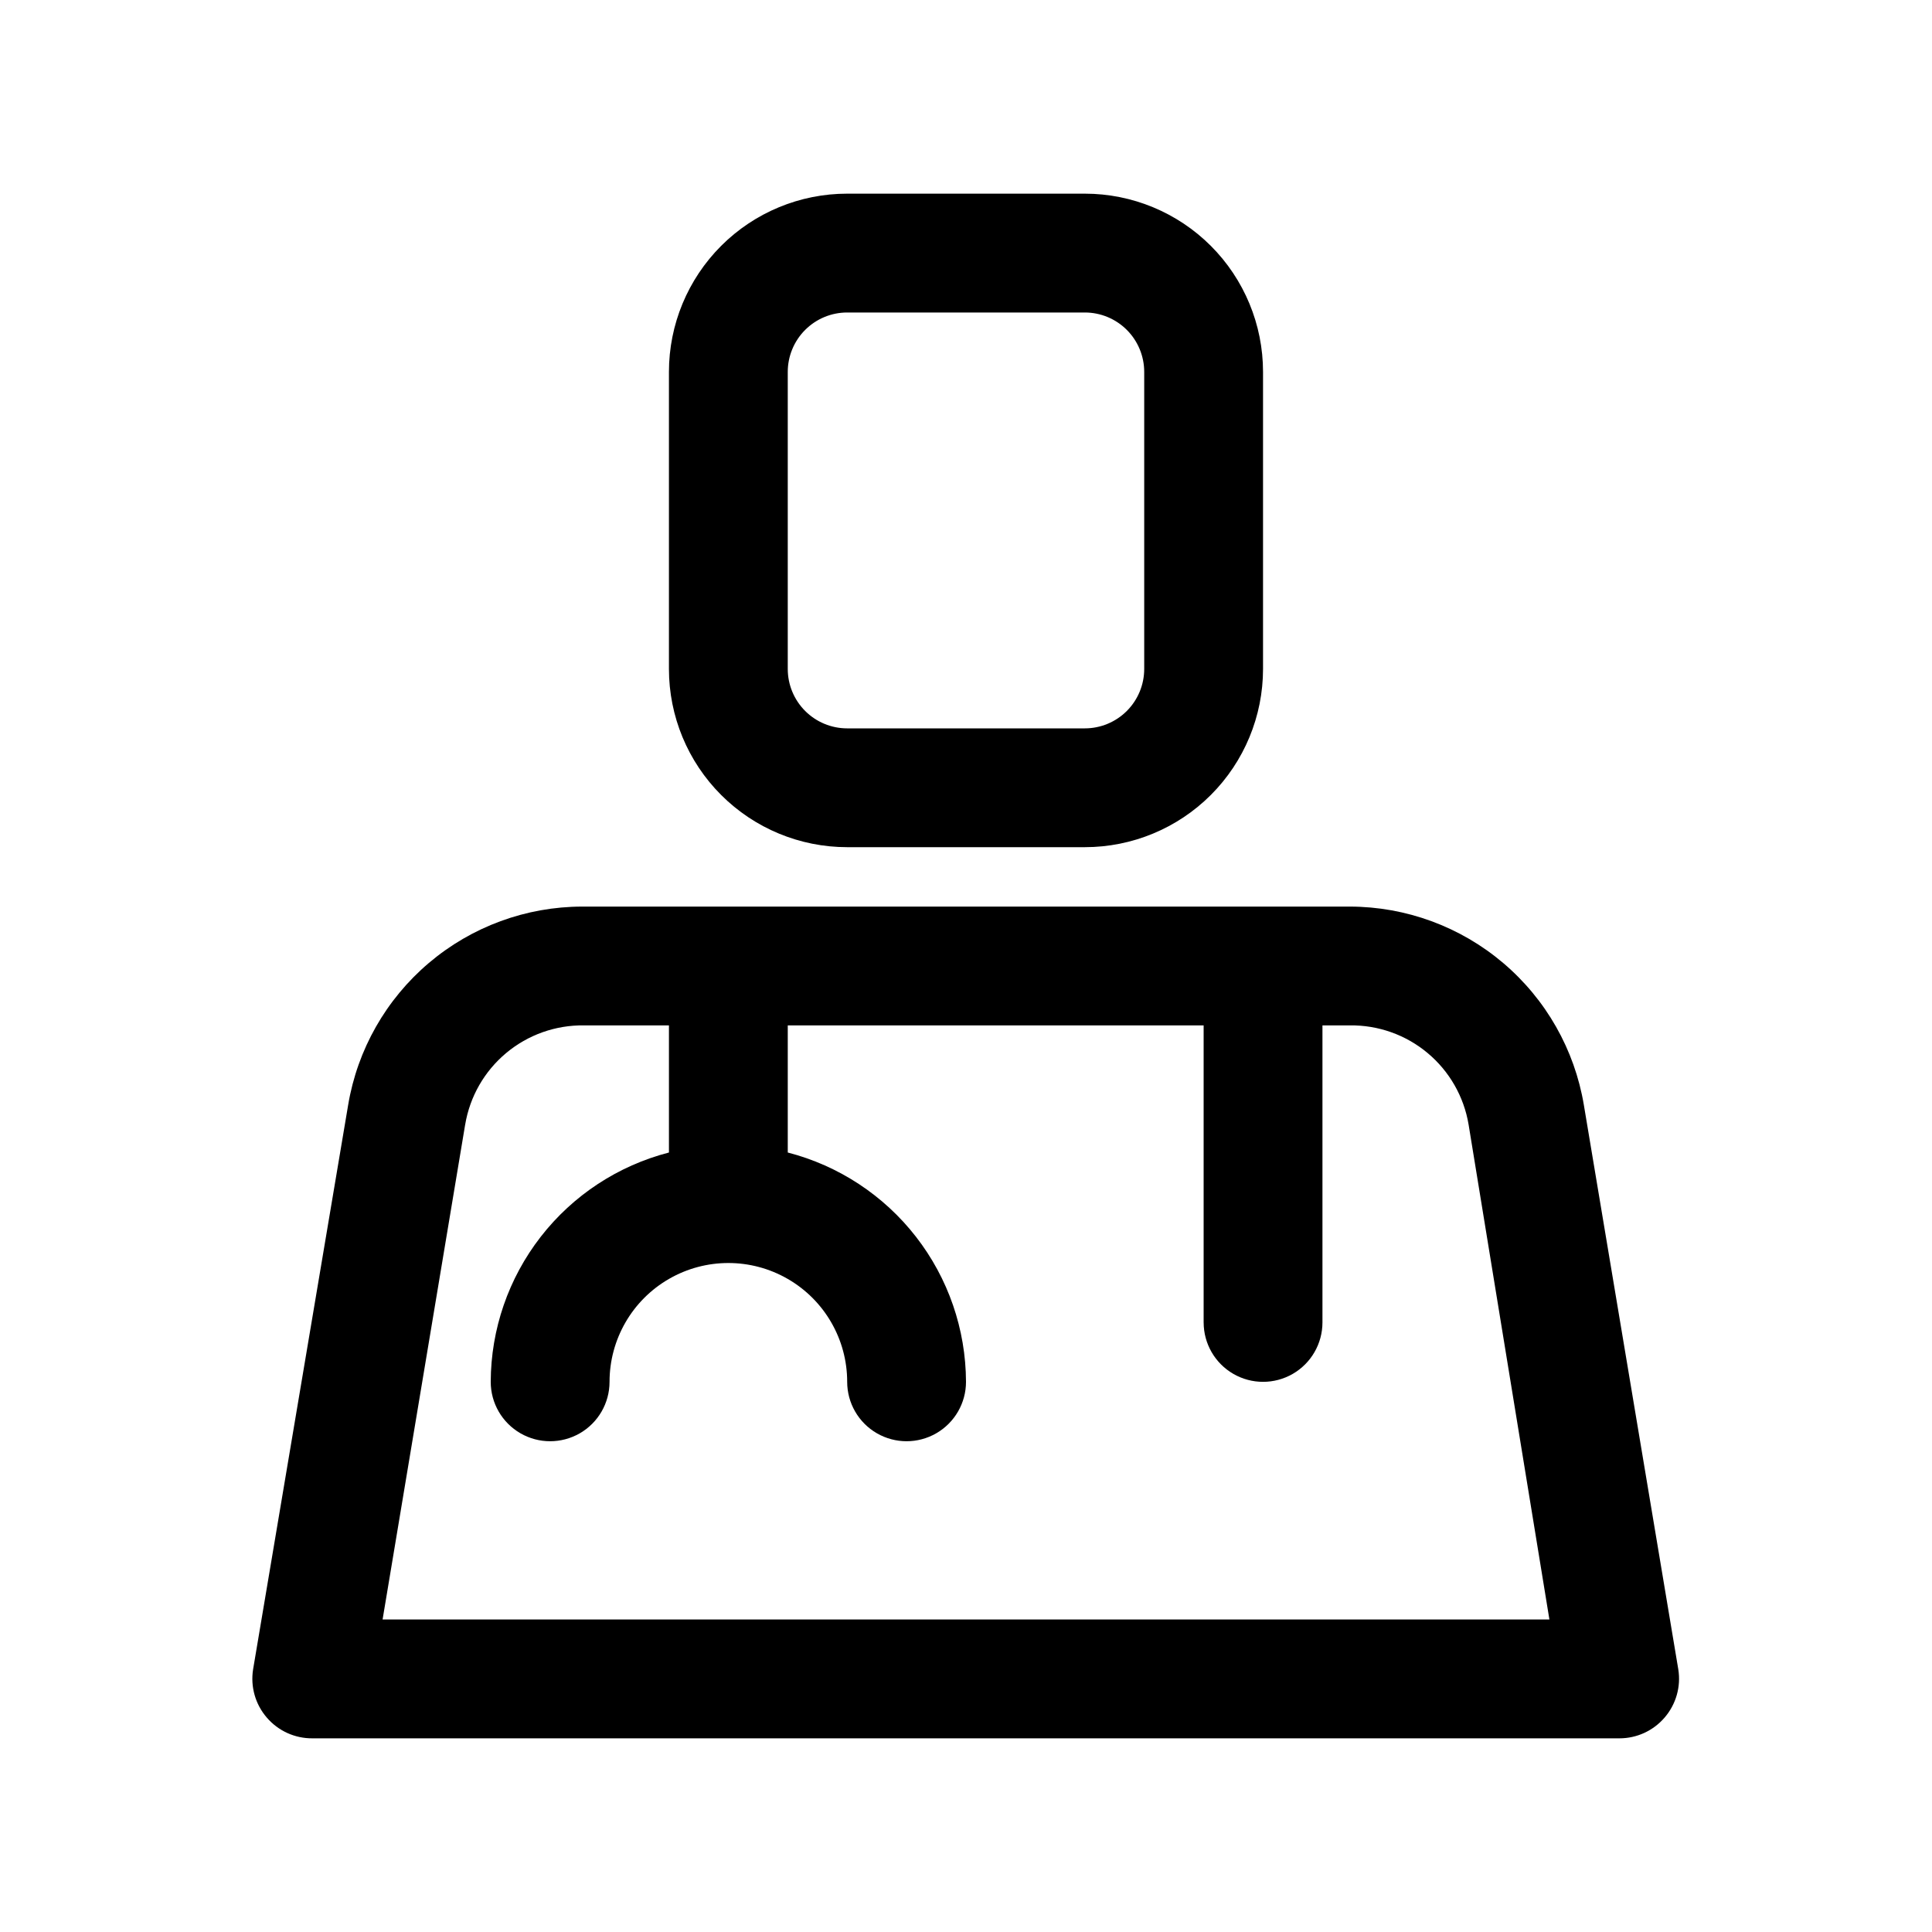
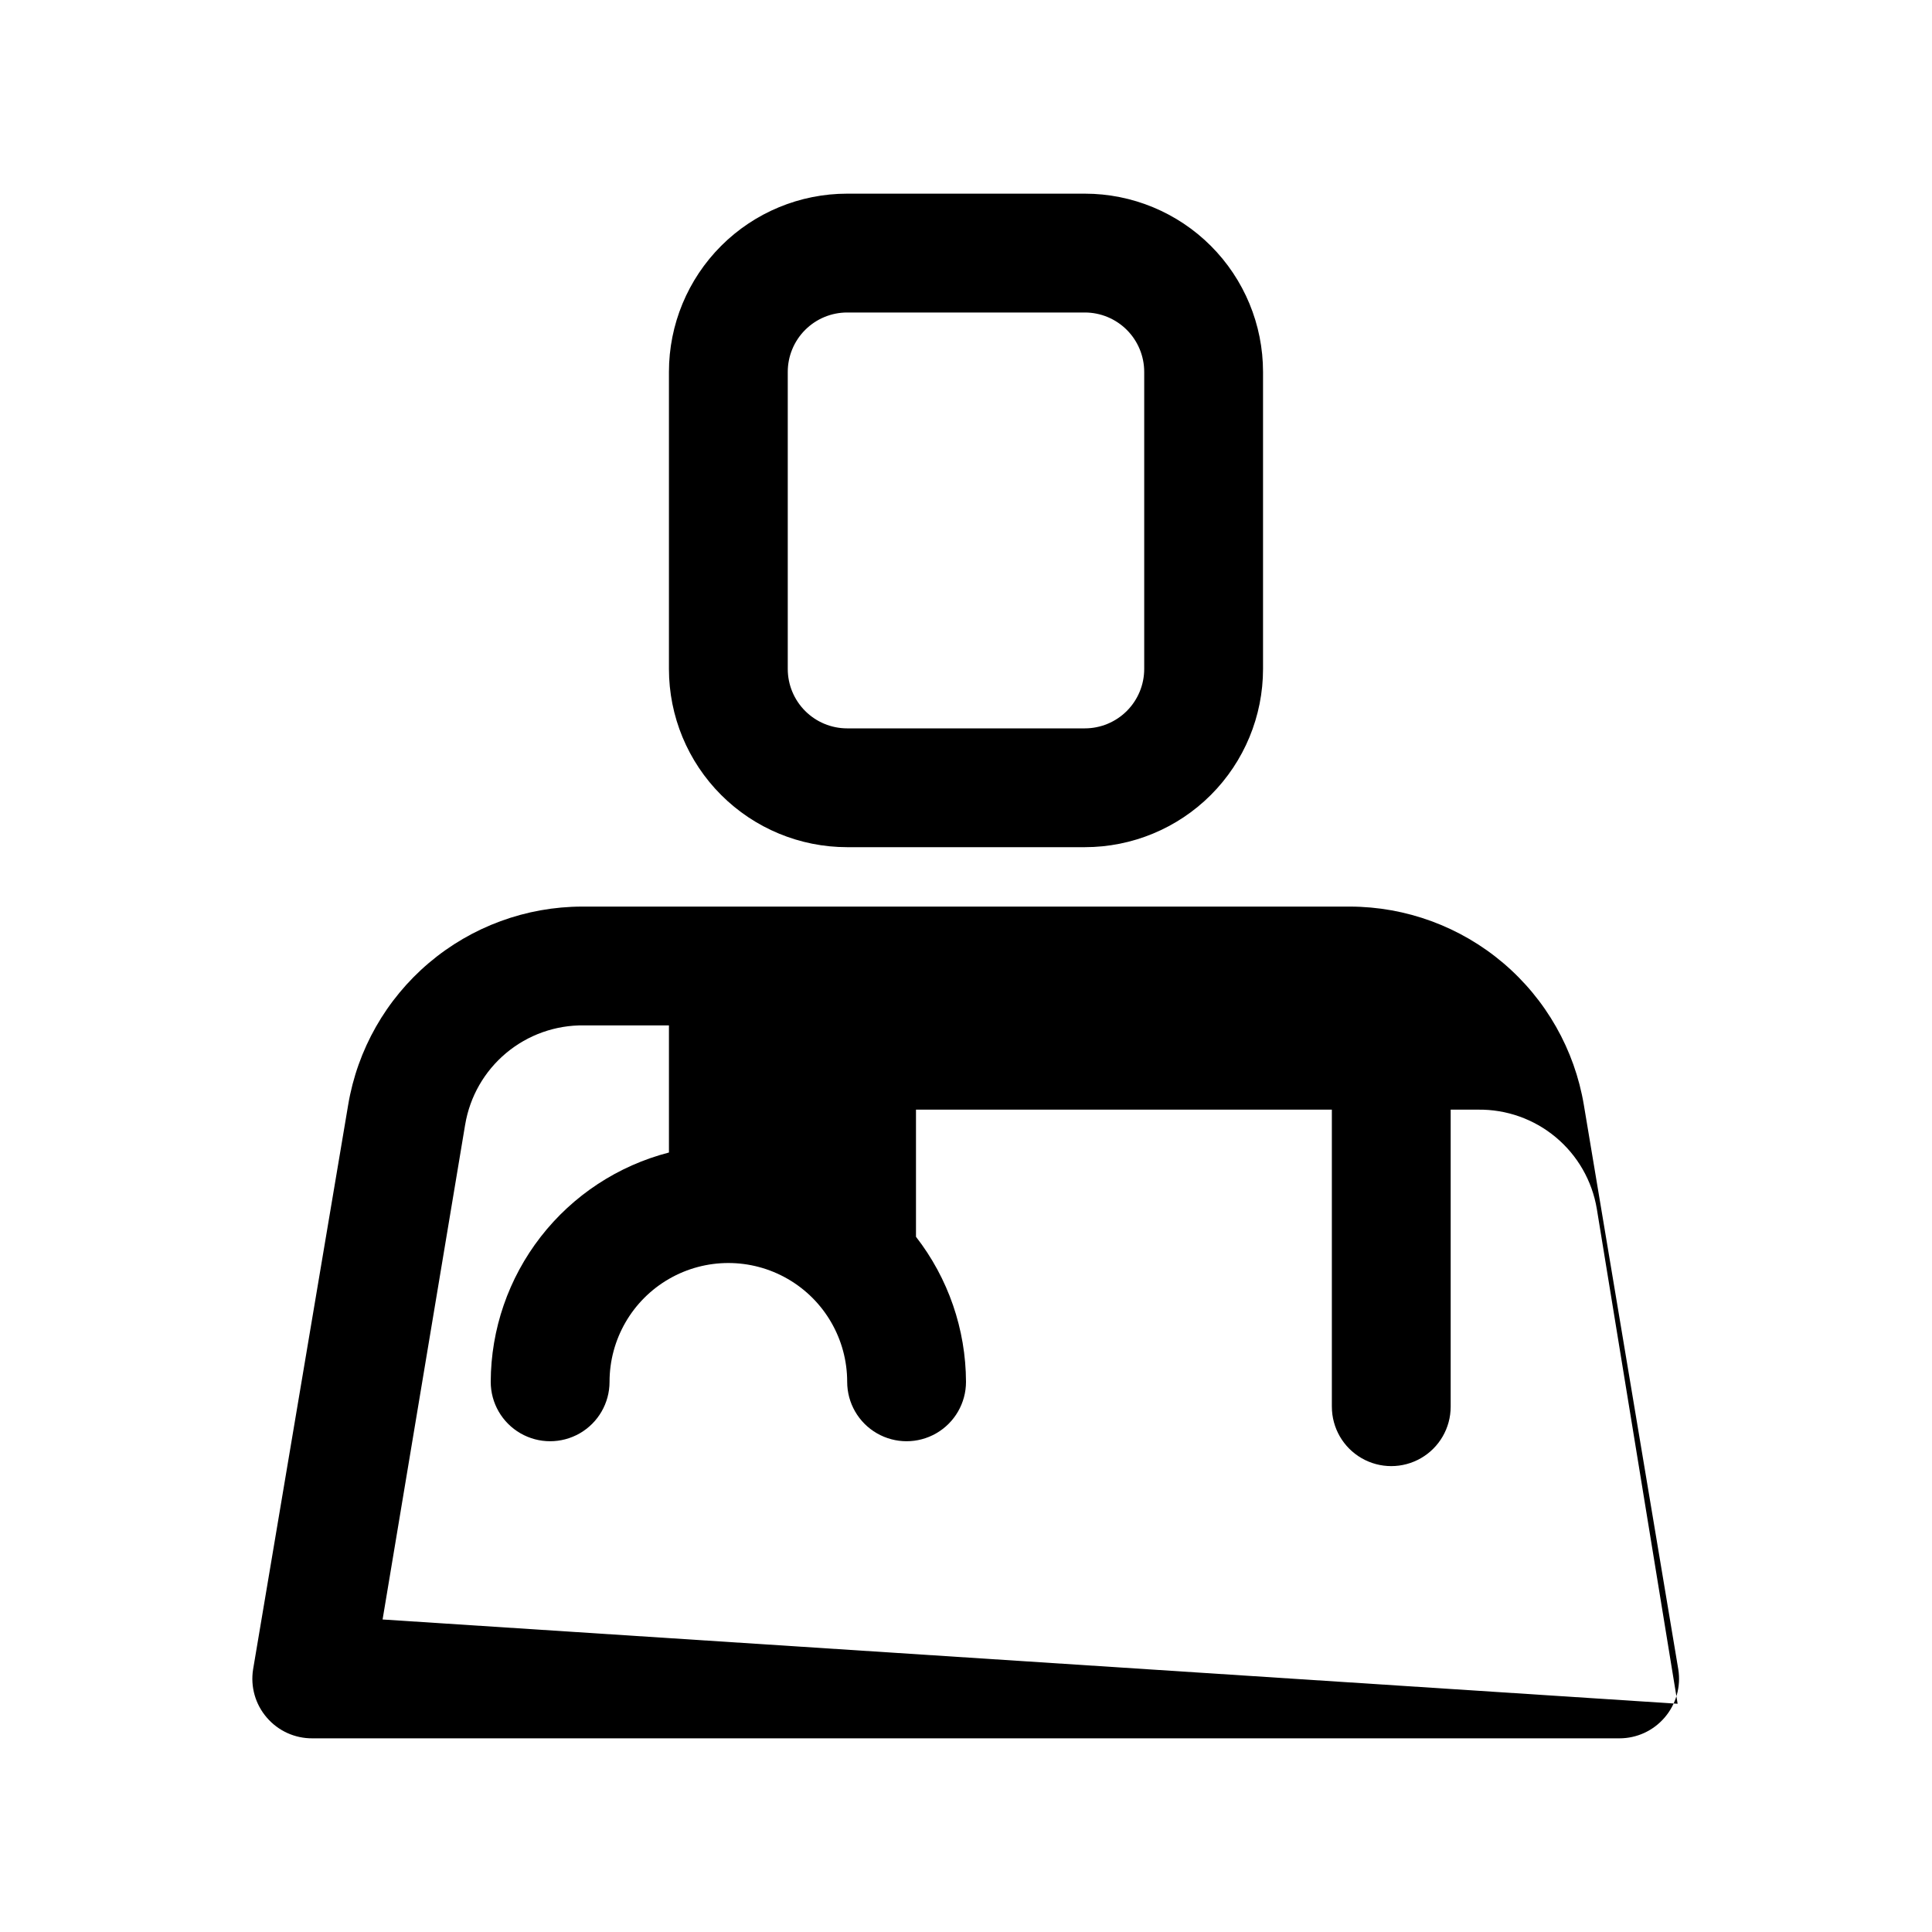
<svg xmlns="http://www.w3.org/2000/svg" fill="#000000" width="800px" height="800px" version="1.1" viewBox="144 144 512 512">
-   <path d="m563.74 436.84c-2.457-14.684-10.035-28.02-21.391-37.648-11.355-9.625-25.754-14.918-40.645-14.938h-203.41c-14.887 0.02-29.285 5.312-40.641 14.938-11.355 9.629-18.938 22.965-21.391 37.648l-25.191 149.57c-0.73 4.578 0.594 9.242 3.621 12.754 3.027 3.539 7.465 5.559 12.121 5.512h346.37c4.602 0 8.973-2.016 11.965-5.512 3.023-3.512 4.352-8.176 3.621-12.754zm-318.35 136.34 21.883-131.15h0.004c1.238-7.422 5.098-14.156 10.875-18.977 5.773-4.824 13.086-7.418 20.613-7.316h22.512v33.691c-13.484 3.484-25.434 11.336-33.98 22.332s-13.207 24.516-13.25 38.441c0 5.625 3 10.82 7.871 13.633 4.871 2.812 10.871 2.812 15.746 0 4.871-2.812 7.871-8.008 7.871-13.633 0-11.25 6-21.645 15.742-27.27 9.742-5.625 21.746-5.625 31.488 0s15.746 16.02 15.746 27.27c0 5.625 3 10.82 7.871 13.633 4.871 2.812 10.871 2.812 15.742 0s7.875-8.008 7.875-13.633c-0.047-13.926-4.707-27.445-13.254-38.441s-20.496-18.848-33.98-22.332v-33.691h110.21v78.719h0.004c0 5.625 3 10.824 7.871 13.637s10.871 2.812 15.742 0 7.871-8.012 7.871-13.637v-78.719h7.242c7.527-0.102 14.84 2.492 20.613 7.316 5.777 4.82 9.637 11.555 10.875 18.977l21.414 131.15zm123.12-204.67h62.977c12.523 0 24.539-4.977 33.398-13.836 8.855-8.855 13.832-20.871 13.832-33.398v-78.719c0-12.527-4.977-24.539-13.832-33.398-8.859-8.859-20.875-13.836-33.398-13.836h-62.977c-12.527 0-24.543 4.977-33.398 13.836-8.859 8.859-13.836 20.871-13.836 33.398v78.719c0 12.527 4.977 24.543 13.836 33.398 8.855 8.859 20.871 13.836 33.398 13.836zm-15.746-125.95c0-4.176 1.66-8.18 4.613-11.133s6.957-4.613 11.133-4.613h62.977c4.176 0 8.18 1.66 11.133 4.613 2.949 2.953 4.609 6.957 4.609 11.133v78.719c0 4.176-1.66 8.18-4.609 11.133-2.953 2.953-6.957 4.613-11.133 4.613h-62.977c-4.176 0-8.18-1.66-11.133-4.613s-4.613-6.957-4.613-11.133z" />
+   <path d="m563.74 436.84c-2.457-14.684-10.035-28.02-21.391-37.648-11.355-9.625-25.754-14.918-40.645-14.938h-203.41c-14.887 0.02-29.285 5.312-40.641 14.938-11.355 9.629-18.938 22.965-21.391 37.648l-25.191 149.57c-0.73 4.578 0.594 9.242 3.621 12.754 3.027 3.539 7.465 5.559 12.121 5.512h346.37c4.602 0 8.973-2.016 11.965-5.512 3.023-3.512 4.352-8.176 3.621-12.754zm-318.35 136.34 21.883-131.15h0.004c1.238-7.422 5.098-14.156 10.875-18.977 5.773-4.824 13.086-7.418 20.613-7.316h22.512v33.691c-13.484 3.484-25.434 11.336-33.98 22.332s-13.207 24.516-13.25 38.441c0 5.625 3 10.82 7.871 13.633 4.871 2.812 10.871 2.812 15.746 0 4.871-2.812 7.871-8.008 7.871-13.633 0-11.25 6-21.645 15.742-27.27 9.742-5.625 21.746-5.625 31.488 0s15.746 16.02 15.746 27.27c0 5.625 3 10.82 7.871 13.633 4.871 2.812 10.871 2.812 15.742 0s7.875-8.008 7.875-13.633c-0.047-13.926-4.707-27.445-13.254-38.441v-33.691h110.21v78.719h0.004c0 5.625 3 10.824 7.871 13.637s10.871 2.812 15.742 0 7.871-8.012 7.871-13.637v-78.719h7.242c7.527-0.102 14.84 2.492 20.613 7.316 5.777 4.82 9.637 11.555 10.875 18.977l21.414 131.15zm123.12-204.67h62.977c12.523 0 24.539-4.977 33.398-13.836 8.855-8.855 13.832-20.871 13.832-33.398v-78.719c0-12.527-4.977-24.539-13.832-33.398-8.859-8.859-20.875-13.836-33.398-13.836h-62.977c-12.527 0-24.543 4.977-33.398 13.836-8.859 8.859-13.836 20.871-13.836 33.398v78.719c0 12.527 4.977 24.543 13.836 33.398 8.855 8.859 20.871 13.836 33.398 13.836zm-15.746-125.95c0-4.176 1.66-8.18 4.613-11.133s6.957-4.613 11.133-4.613h62.977c4.176 0 8.18 1.66 11.133 4.613 2.949 2.953 4.609 6.957 4.609 11.133v78.719c0 4.176-1.66 8.18-4.609 11.133-2.953 2.953-6.957 4.613-11.133 4.613h-62.977c-4.176 0-8.18-1.66-11.133-4.613s-4.613-6.957-4.613-11.133z" />
</svg>